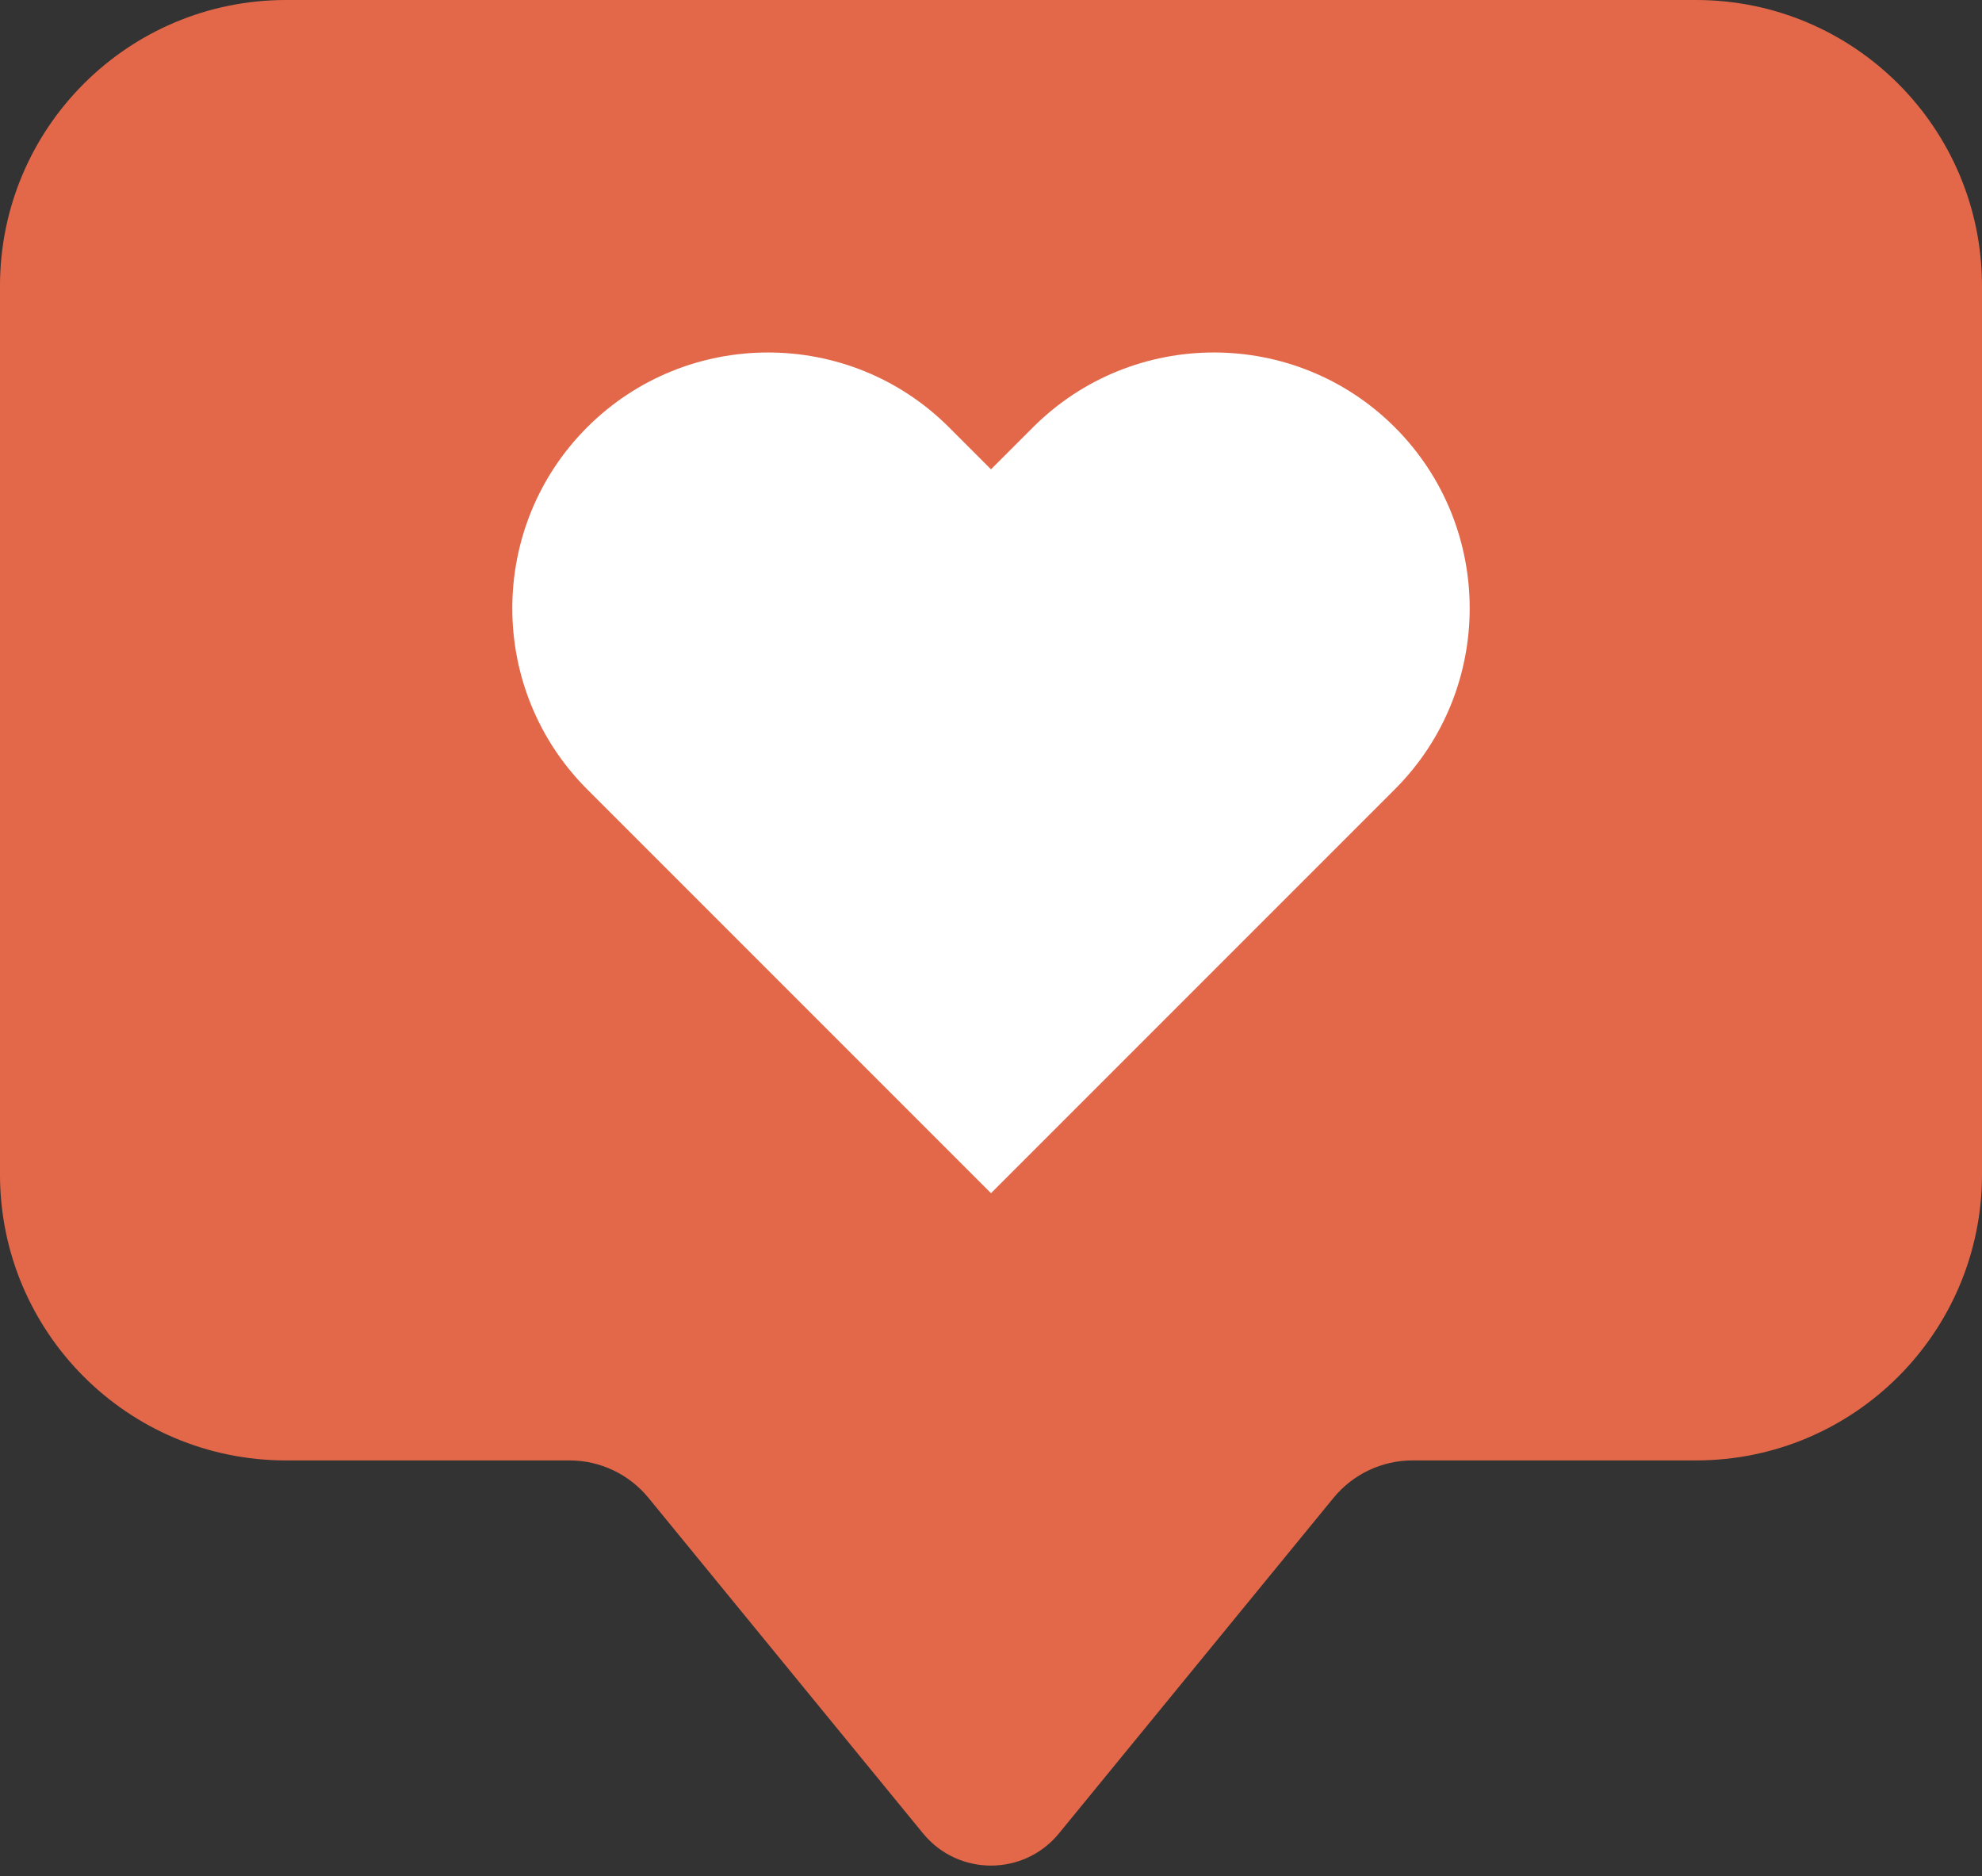
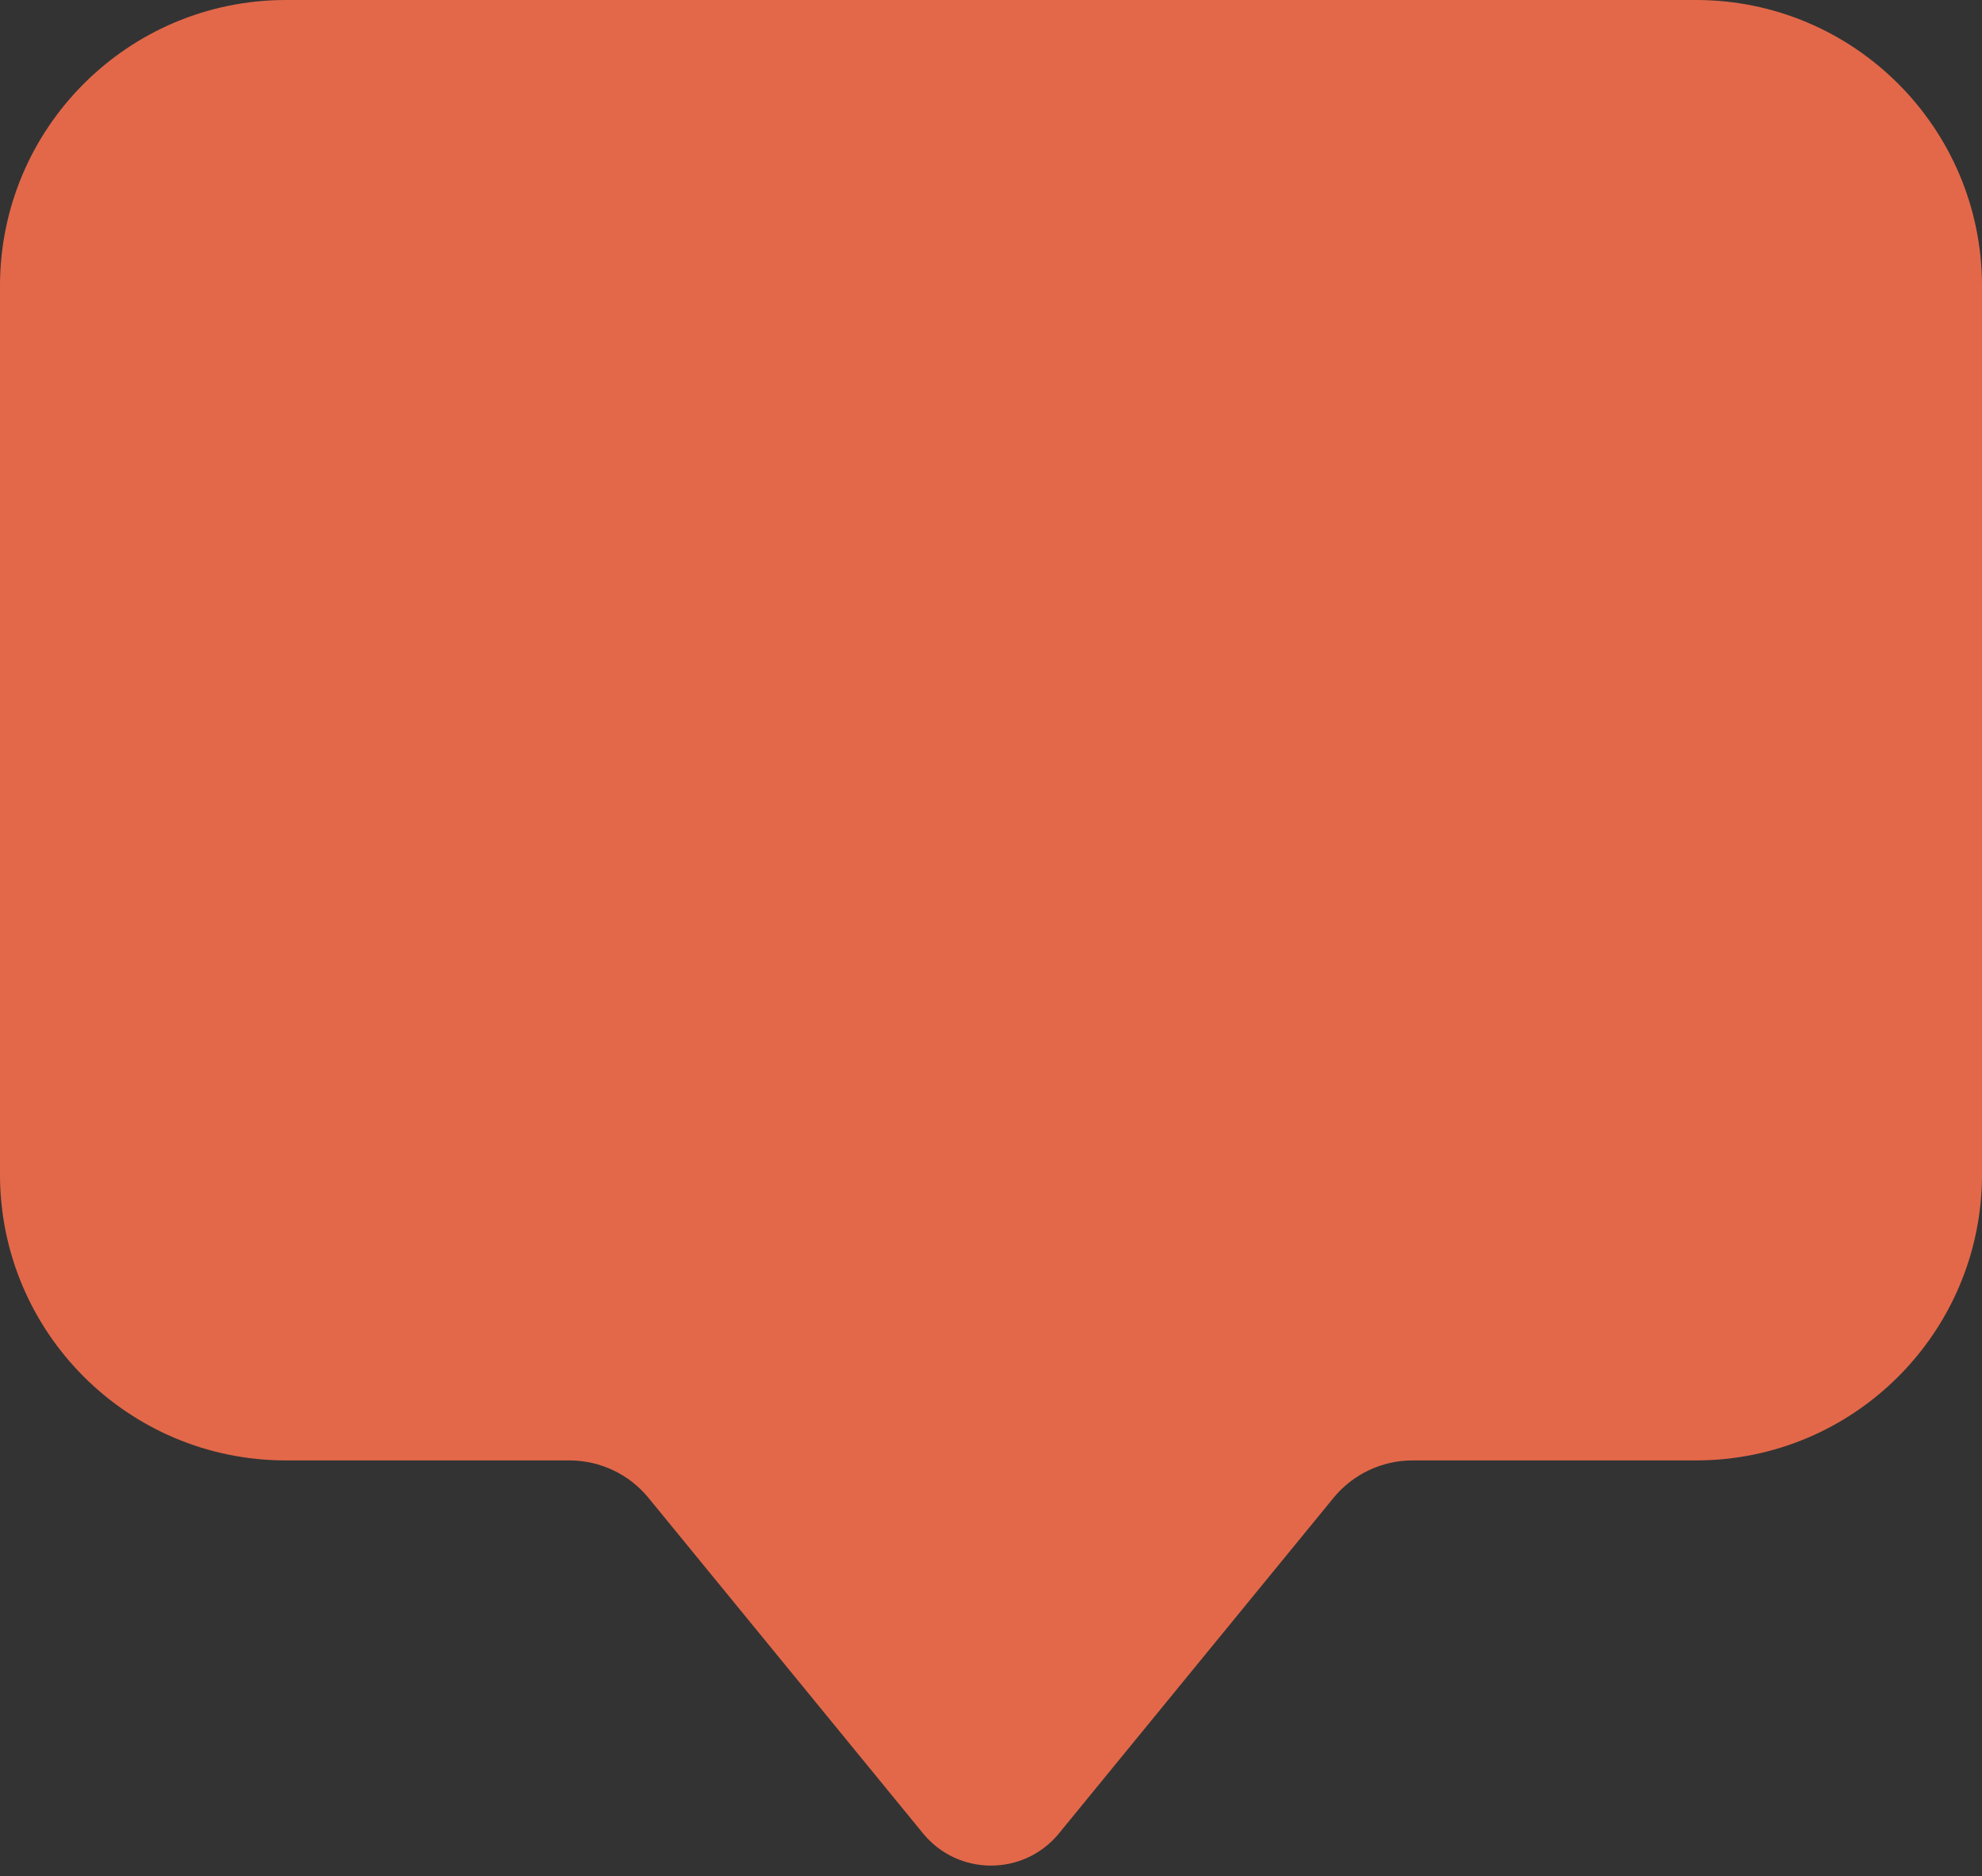
<svg xmlns="http://www.w3.org/2000/svg" fill="#000000" height="881.8" preserveAspectRatio="xMidYMid meet" version="1" viewBox="338.1 388.0 931.6 881.8" width="931.6" zoomAndPan="magnify">
  <rect x="338.1" y="388.0" width="931.6" height="881.8" fill="#333333" stroke="none" />
  <g>
    <g id="change1_1">
      <path d="M1135.269,388H472.525c-74.244,0-134.432,60.187-134.432,134.432v417.493 c0,74.245,60.188,134.432,134.432,134.432h133.233c14.398,0,28.037,6.462,37.155,17.605l129.029,157.672 c16.521,20.189,47.391,20.189,63.912,0l129.031-157.673c9.119-11.143,22.757-17.605,37.156-17.605h133.23 c74.244,0,134.431-60.187,134.431-134.431V522.433C1269.702,448.188,1209.514,388,1135.269,388z" fill="#e36849" />
    </g>
    <g>
      <g id="change2_1">
-         <path d="M993.729,588.829c-46.895-46.897-123.203-46.895-170.095,0l-19.736,19.737l-19.734-19.737 c-46.892-46.892-123.198-46.895-170.097,0c-46.895,46.895-46.895,123.202,0,170.097l189.832,189.831l189.831-189.831 C1040.623,712.031,1040.623,635.724,993.729,588.829z" fill="#ffffff" />
-       </g>
+         </g>
    </g>
  </g>
</svg>